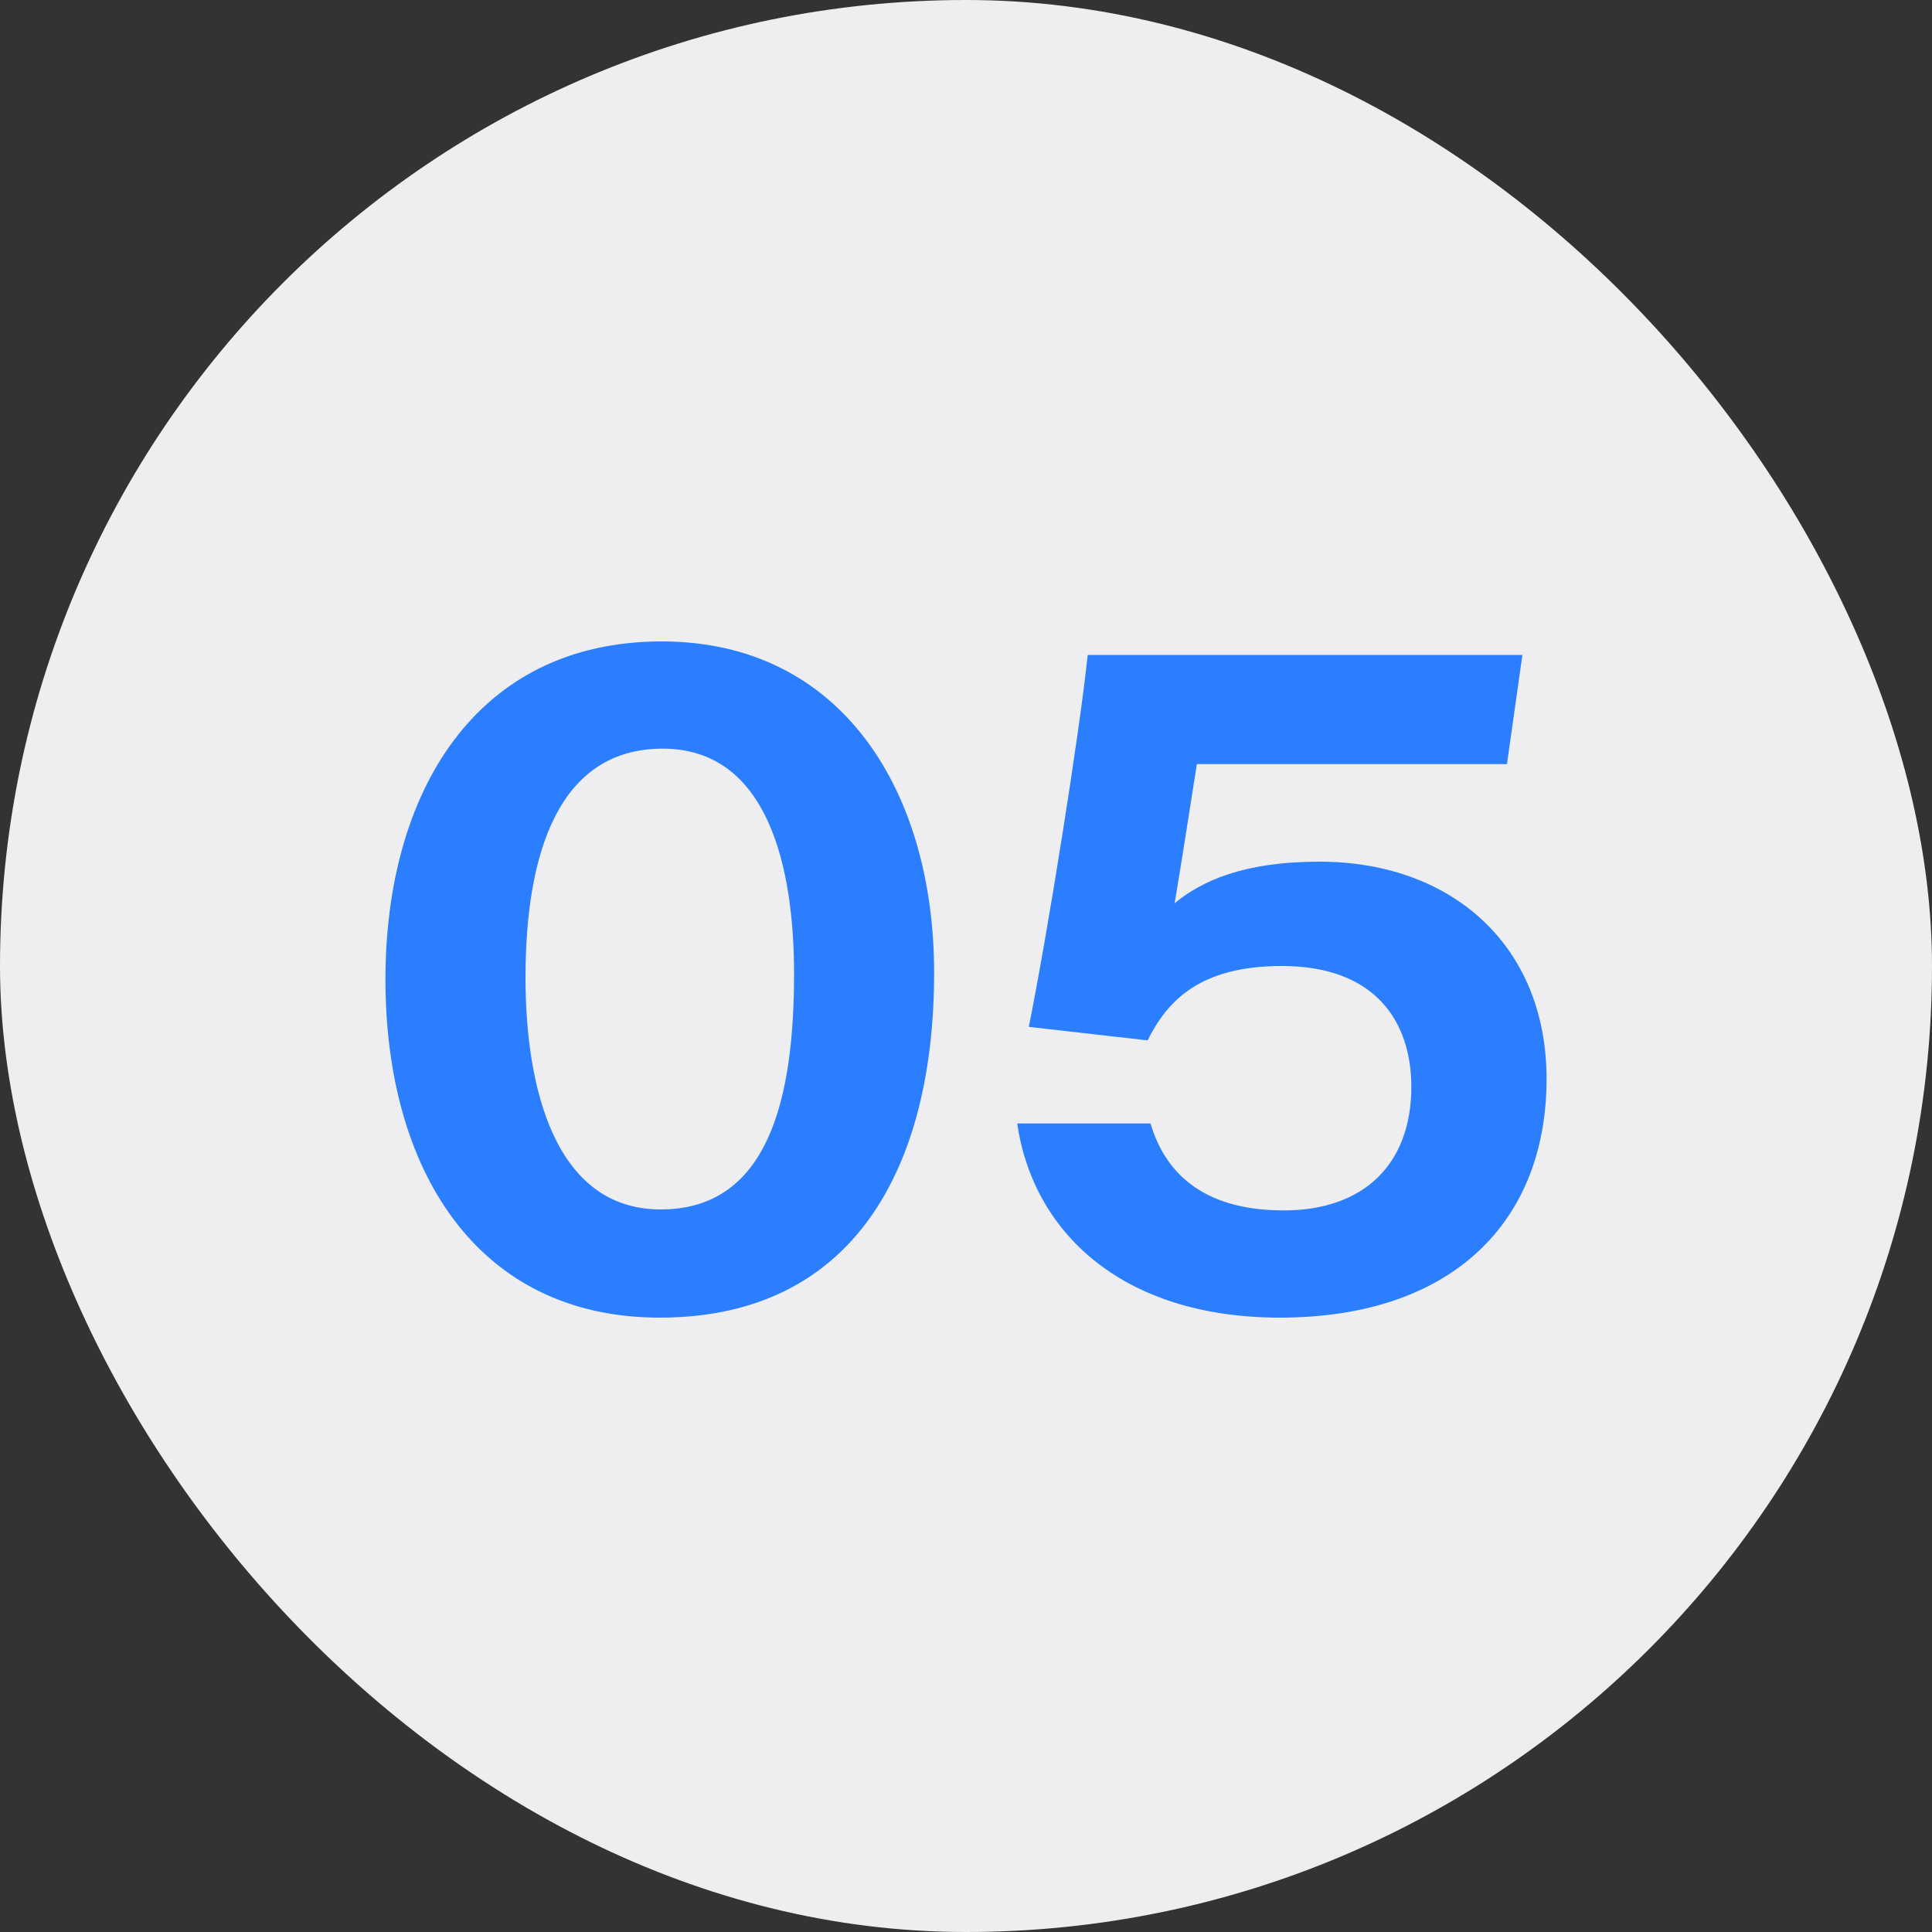
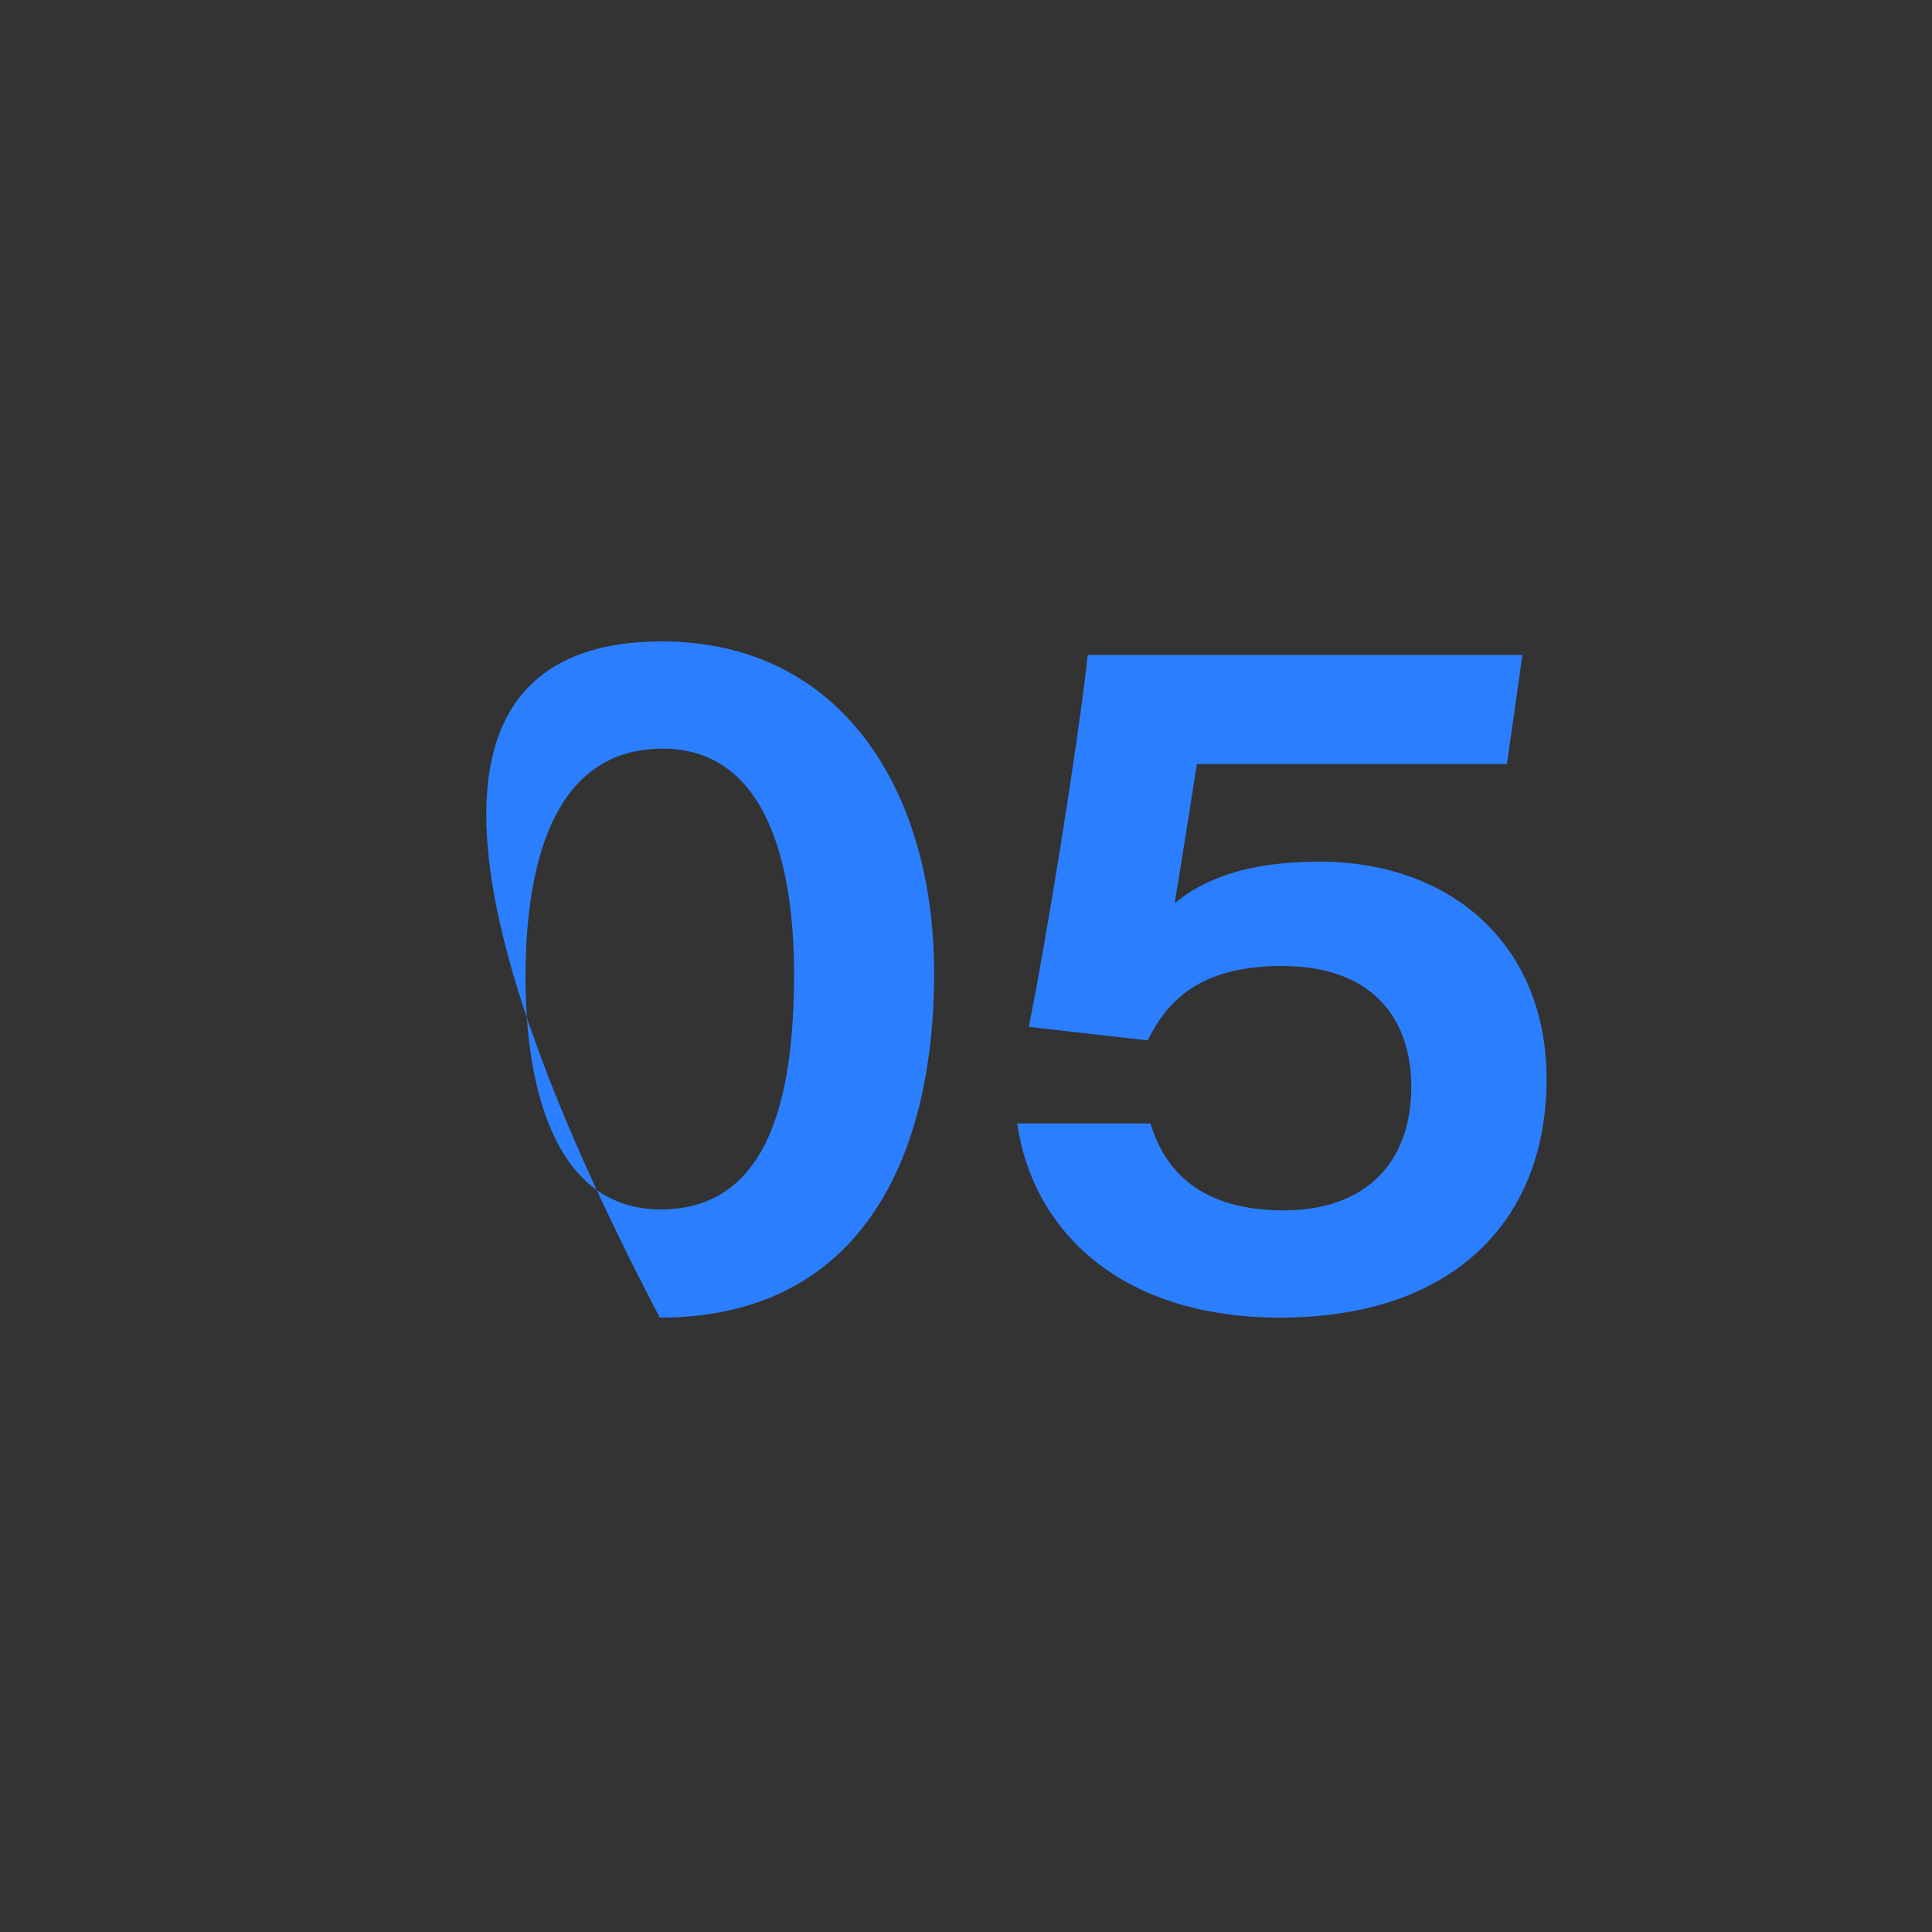
<svg xmlns="http://www.w3.org/2000/svg" width="80" height="80" viewBox="0 0 80 80" fill="none">
  <rect x="0" y="0" width="80" height="80" fill="#333333" stroke="none" />
-   <rect width="80" height="80" rx="40" fill="#EEEEF1" />
-   <path d="M27.4 26.56C34.88 26.56 38.68 32.8 38.68 40.28C38.68 48.28 35.4 54.56 27.32 54.56C19.72 54.56 15.96 48.4 15.96 40.56C15.96 32.84 19.68 26.56 27.4 26.56ZM27.44 31C23.16 31 21.76 35.28 21.76 40.48C21.76 45 22.96 50.08 27.36 50.08C31.88 50.08 32.88 45.36 32.88 40.32C32.88 36 31.84 31 27.44 31ZM63.04 27.12L62.4 31.64H49.56C49.28 33.4 48.88 36 48.64 37.4C49.76 36.48 51.48 35.68 54.64 35.68C60.08 35.68 64.04 39.12 64.04 44.68C64.04 50.56 60.16 54.56 53 54.56C46.4 54.56 42.76 50.96 42.12 46.52H47.64C48.32 48.8 50.08 50.12 53.16 50.12C56.48 50.12 58.44 48.2 58.44 45C58.44 42.36 57 40 53.08 40C49.64 40 48.32 41.48 47.52 43.08L42.6 42.52C43.36 38.76 44.68 30.52 45.04 27.12H63.04Z" fill="#2B7FFF" />
+   <path d="M27.4 26.56C34.88 26.56 38.68 32.8 38.68 40.28C38.68 48.28 35.4 54.56 27.32 54.56C15.96 32.84 19.68 26.56 27.4 26.56ZM27.44 31C23.16 31 21.76 35.28 21.76 40.48C21.76 45 22.96 50.08 27.36 50.08C31.88 50.08 32.88 45.36 32.88 40.32C32.88 36 31.84 31 27.44 31ZM63.04 27.12L62.4 31.64H49.56C49.28 33.4 48.88 36 48.64 37.4C49.76 36.48 51.48 35.68 54.64 35.68C60.08 35.68 64.04 39.12 64.04 44.68C64.04 50.56 60.16 54.56 53 54.56C46.4 54.56 42.76 50.96 42.12 46.52H47.64C48.32 48.8 50.08 50.12 53.16 50.12C56.48 50.12 58.44 48.2 58.44 45C58.44 42.36 57 40 53.08 40C49.64 40 48.32 41.48 47.52 43.08L42.6 42.52C43.36 38.76 44.68 30.52 45.04 27.12H63.04Z" fill="#2B7FFF" />
</svg>